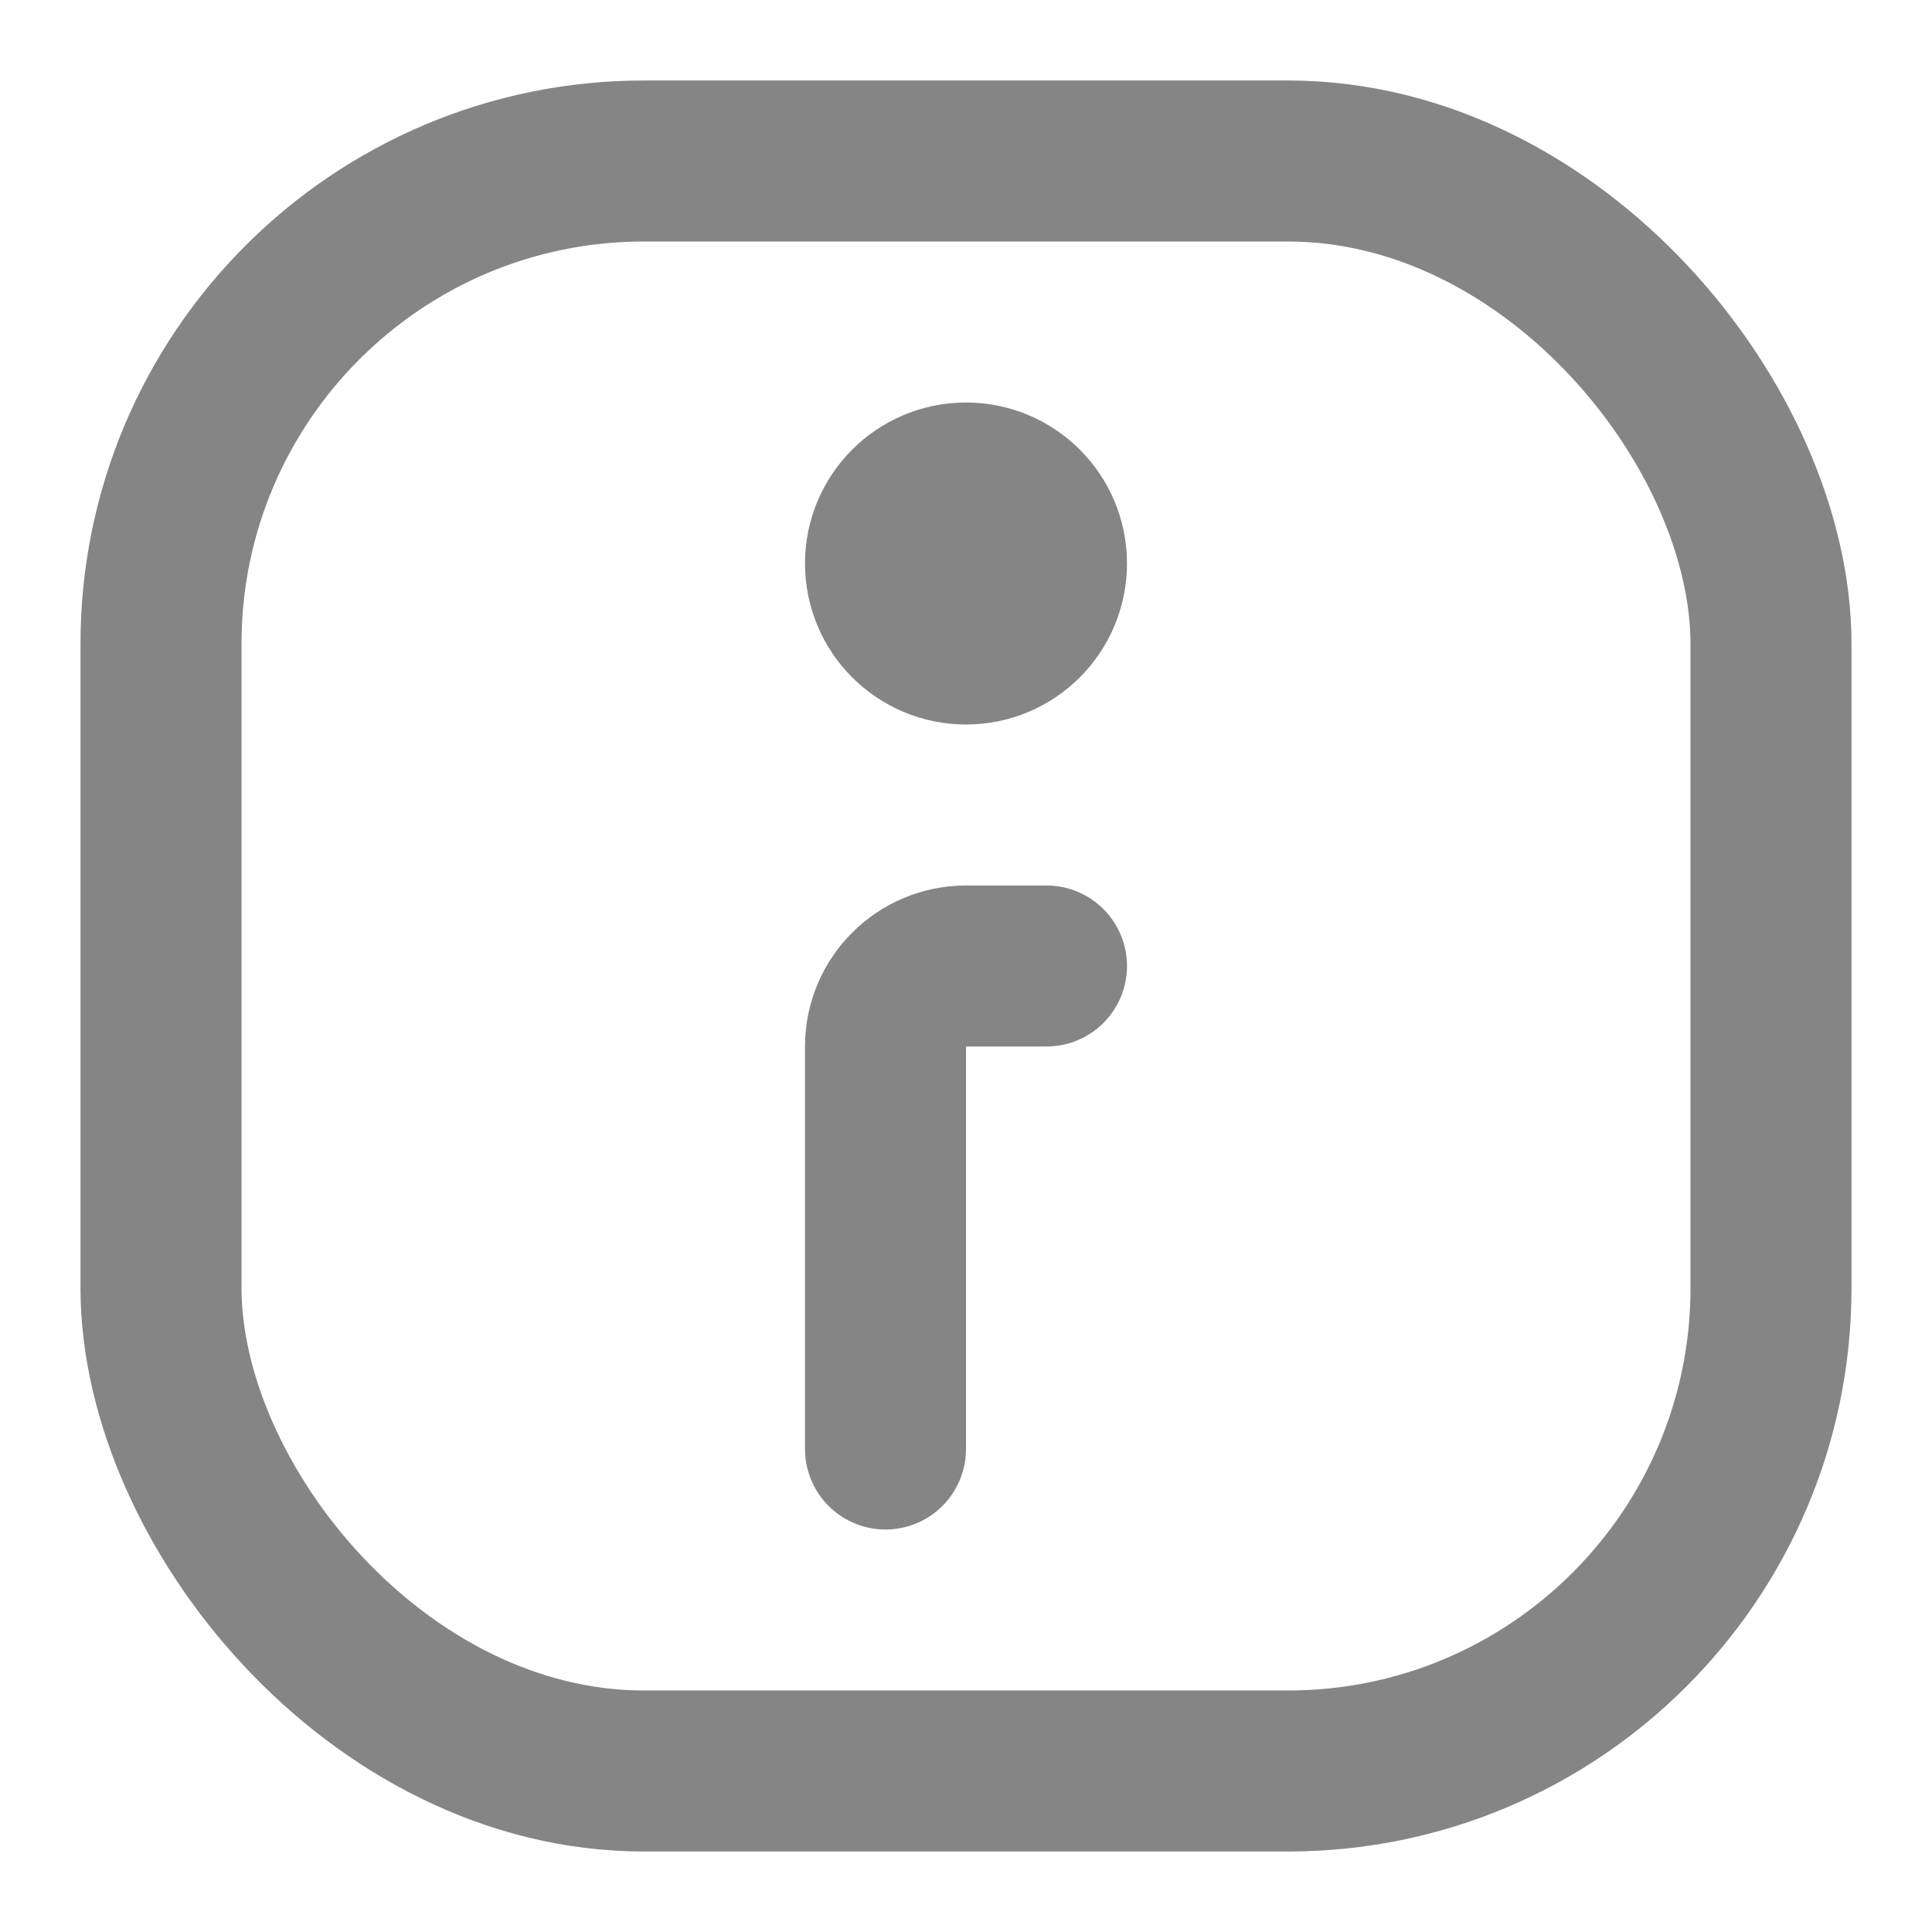
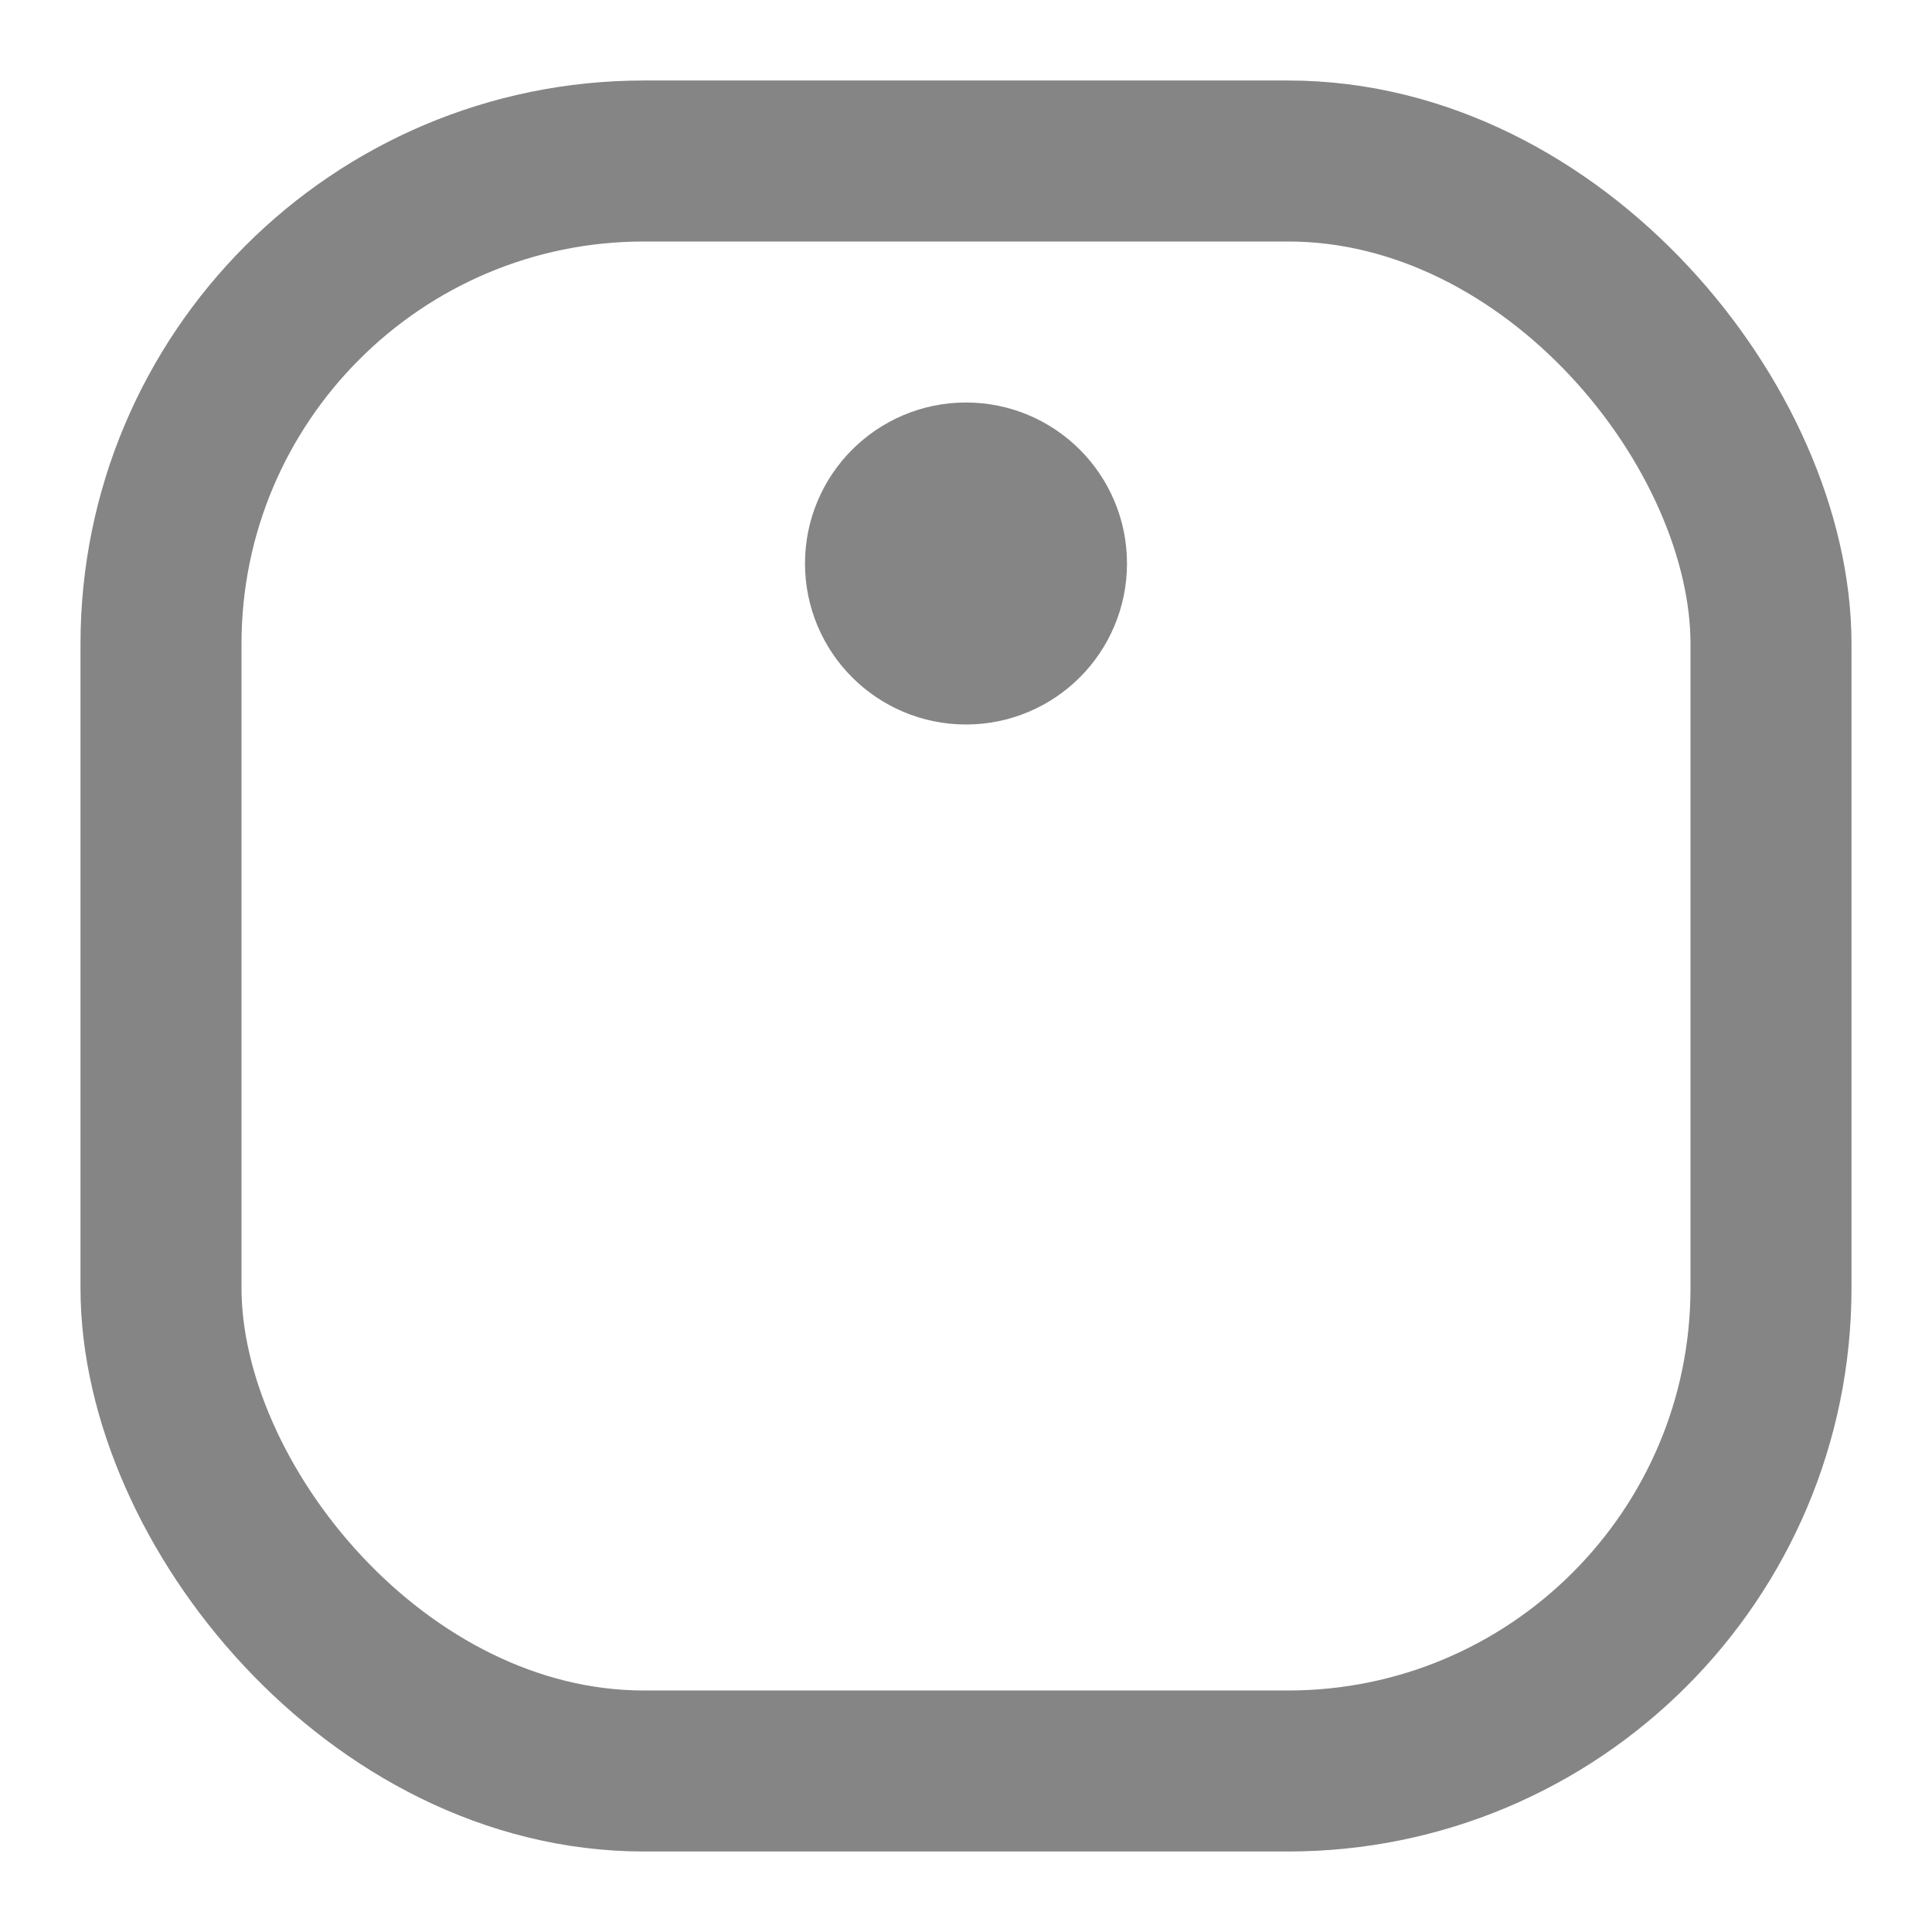
<svg xmlns="http://www.w3.org/2000/svg" width="24" height="24" viewBox="0 0 24 24" fill="none">
-   <path d="M11 18V13C11 12.448 11.448 12 12 12H13" stroke="#858585" stroke-width="2" stroke-linecap="round" stroke-linejoin="round" />
  <circle cx="12" cy="7" r="1" stroke="#858585" stroke-width="2" />
  <rect x="2" y="2" width="20" height="20" rx="6" stroke="#858585" stroke-width="2" />
</svg>